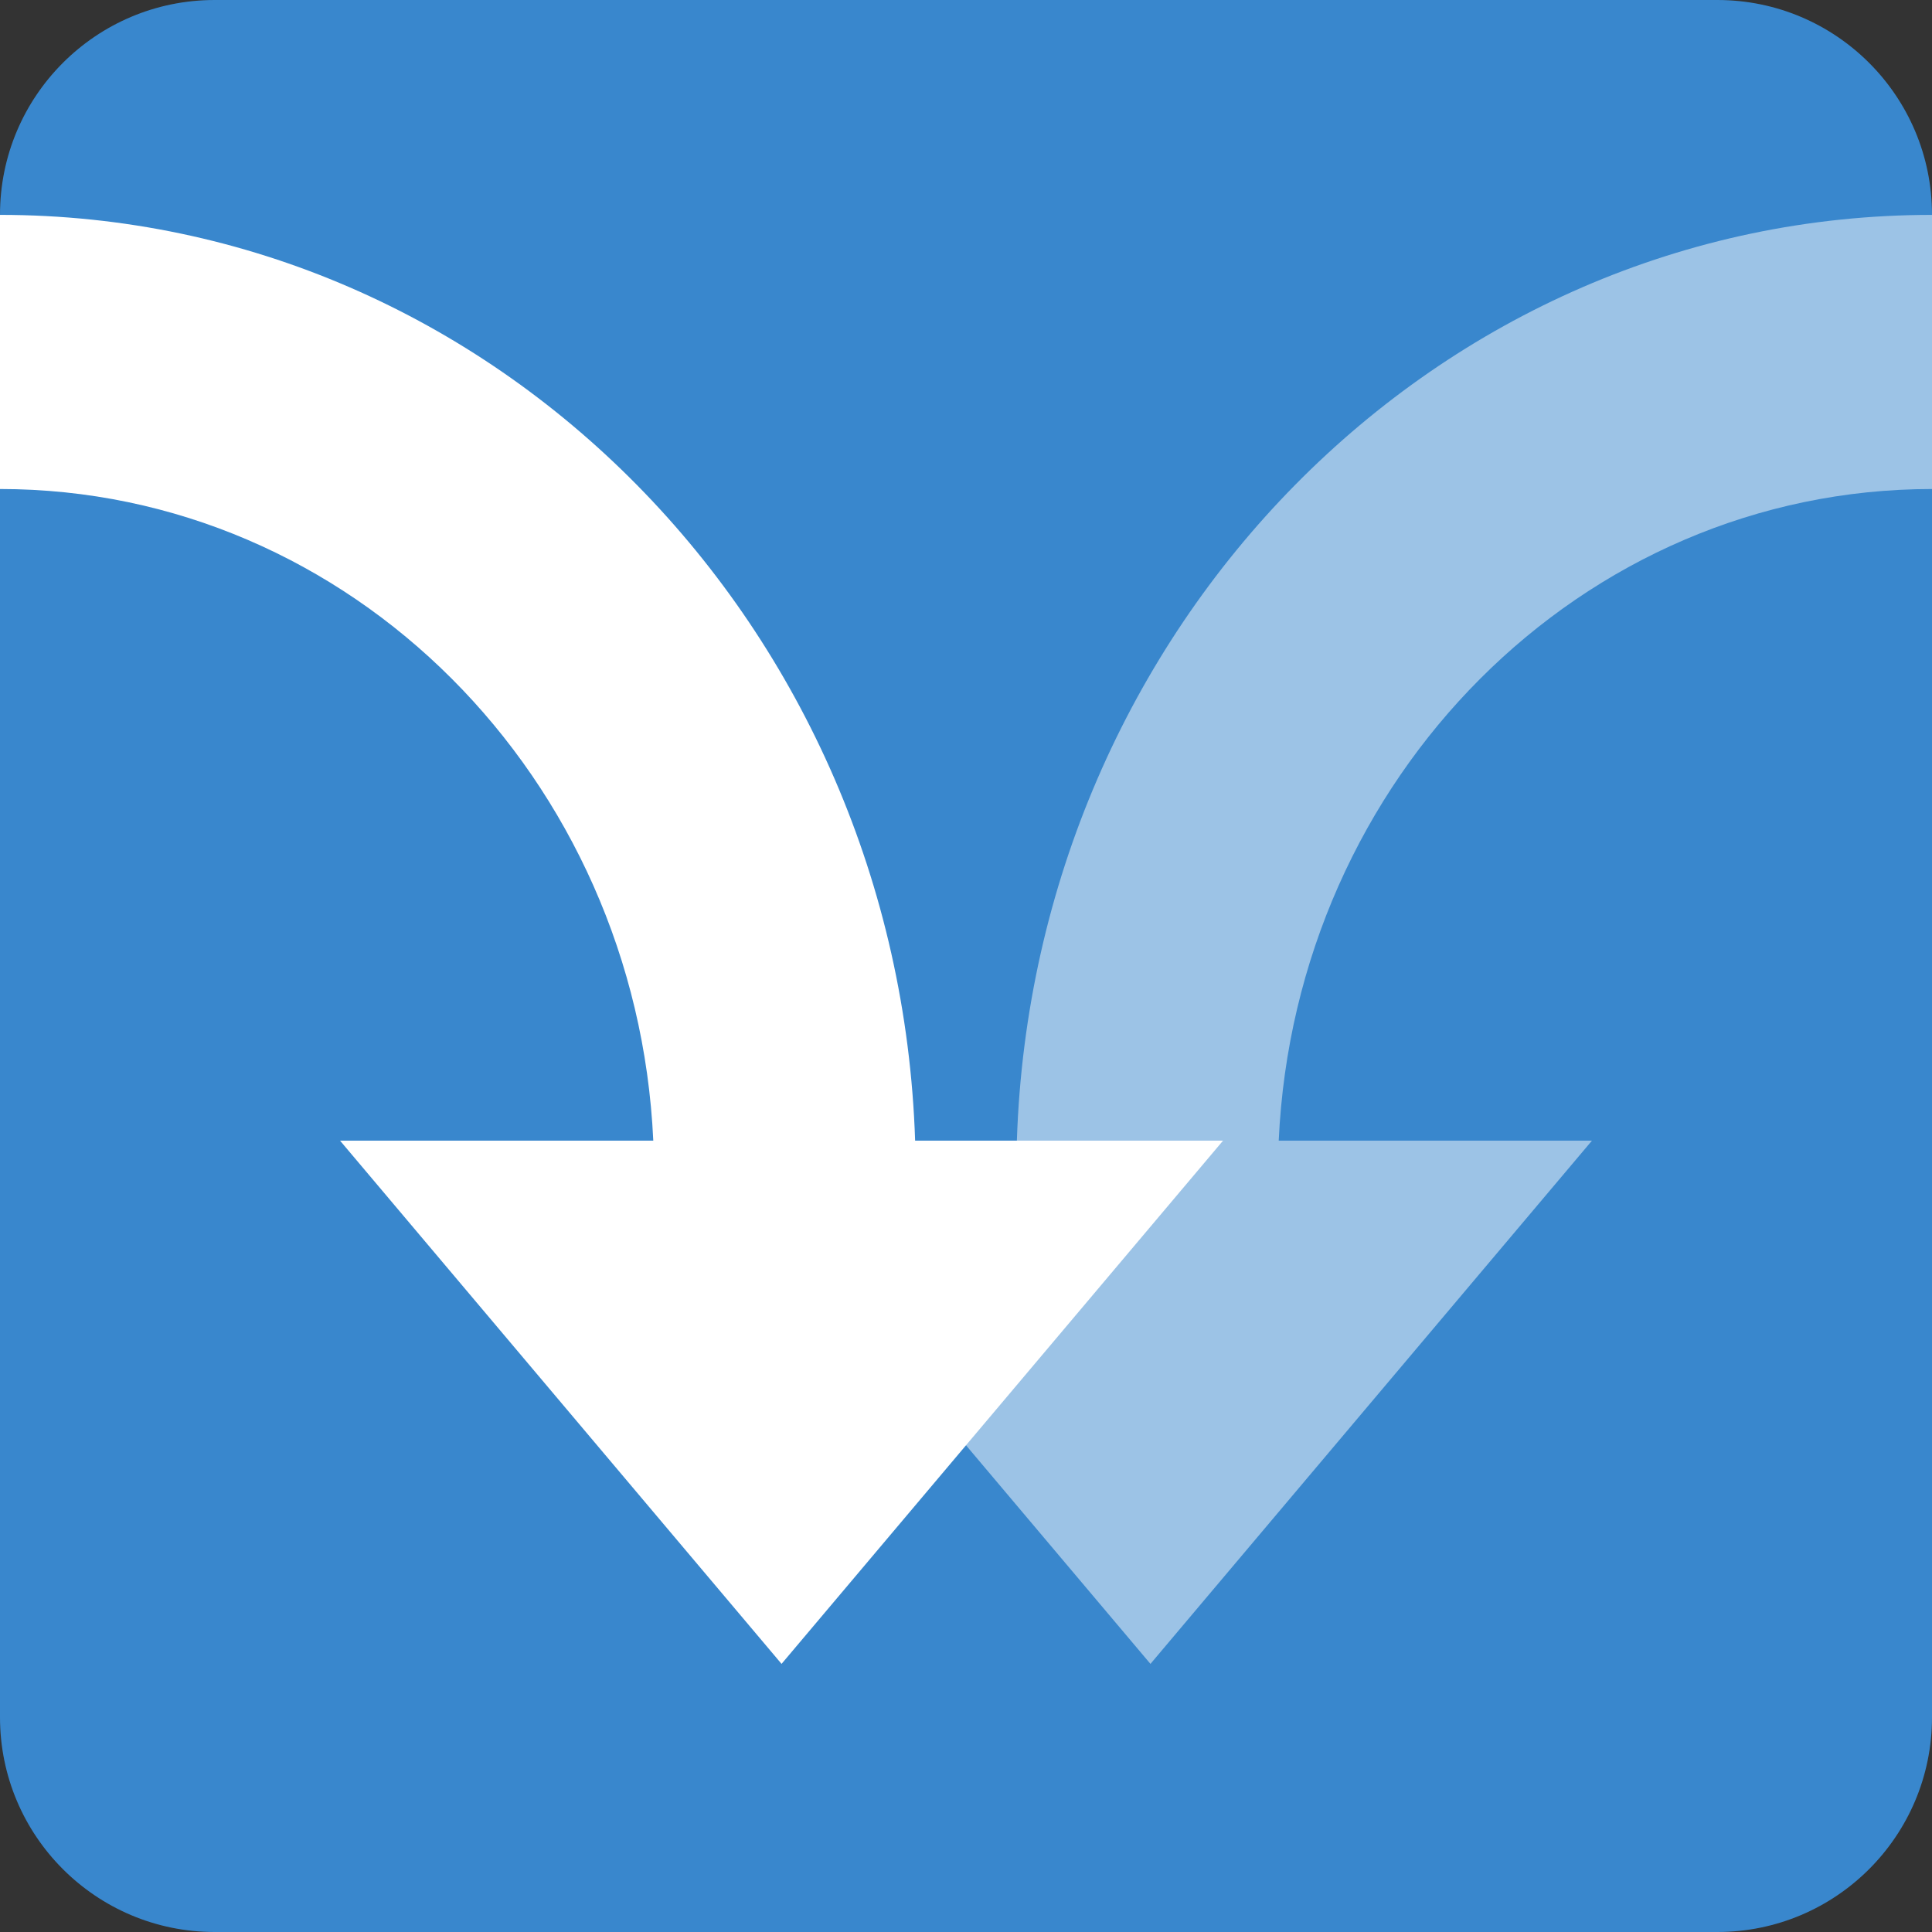
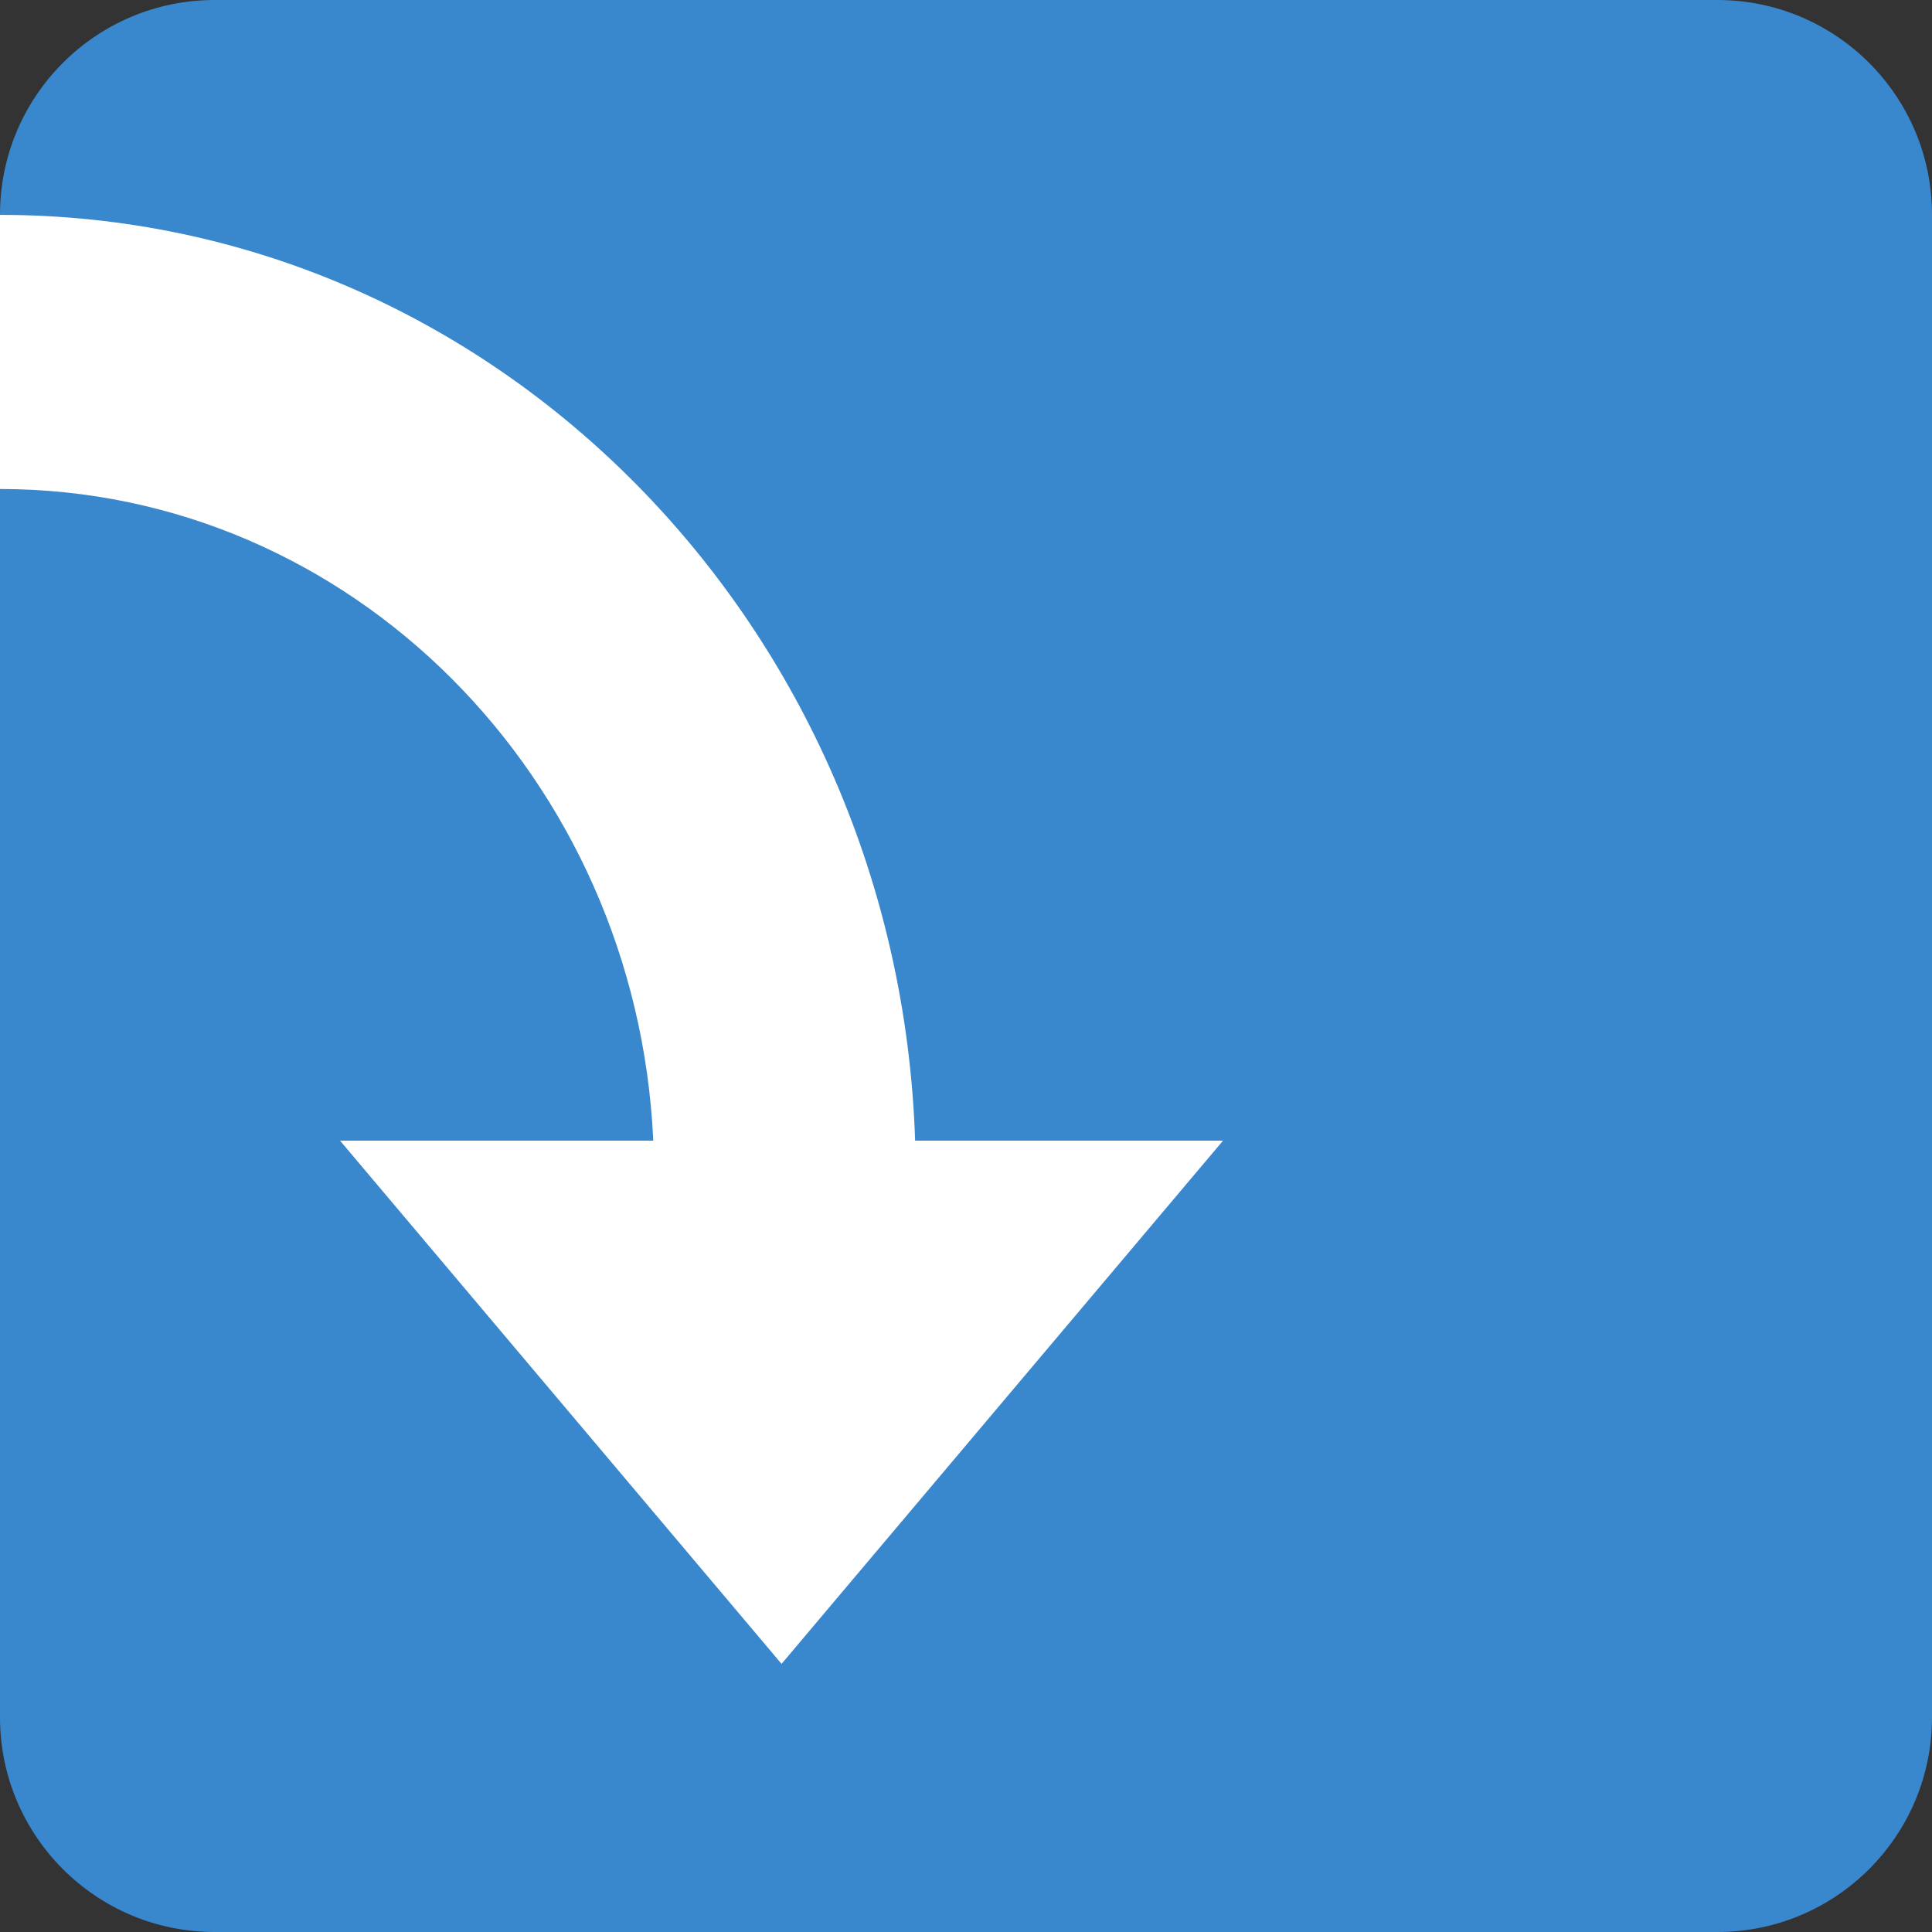
<svg xmlns="http://www.w3.org/2000/svg" width="36" height="36" viewBox="0 0 36 36" fill="none">
  <rect x="0" y="0" width="36" height="36" fill="#333333" stroke="none" />
  <path d="M0 4C0 1.791 1.791 0 4 0H32C34.209 0 36 1.791 36 4V32C36 34.209 34.209 36 32 36H4C1.791 36 0 34.209 0 32V4Z" fill="#3987CD" />
-   <path fill-rule="evenodd" clip-rule="evenodd" d="M18.948 21.254C19.262 11.672 26.776 4.004 36 4.004V9.112C29.469 9.112 24.138 14.493 23.827 21.254H29.664L21.437 31.004L13.21 21.254H18.948Z" fill="white" fill-opacity="0.5" />
  <path fill-rule="evenodd" clip-rule="evenodd" d="M17.052 21.254C16.738 11.672 9.224 4.004 0 4.004V9.112C6.531 9.112 11.862 14.493 12.173 21.254H6.336L14.563 31.004L22.79 21.254H17.052Z" fill="white" />
</svg>